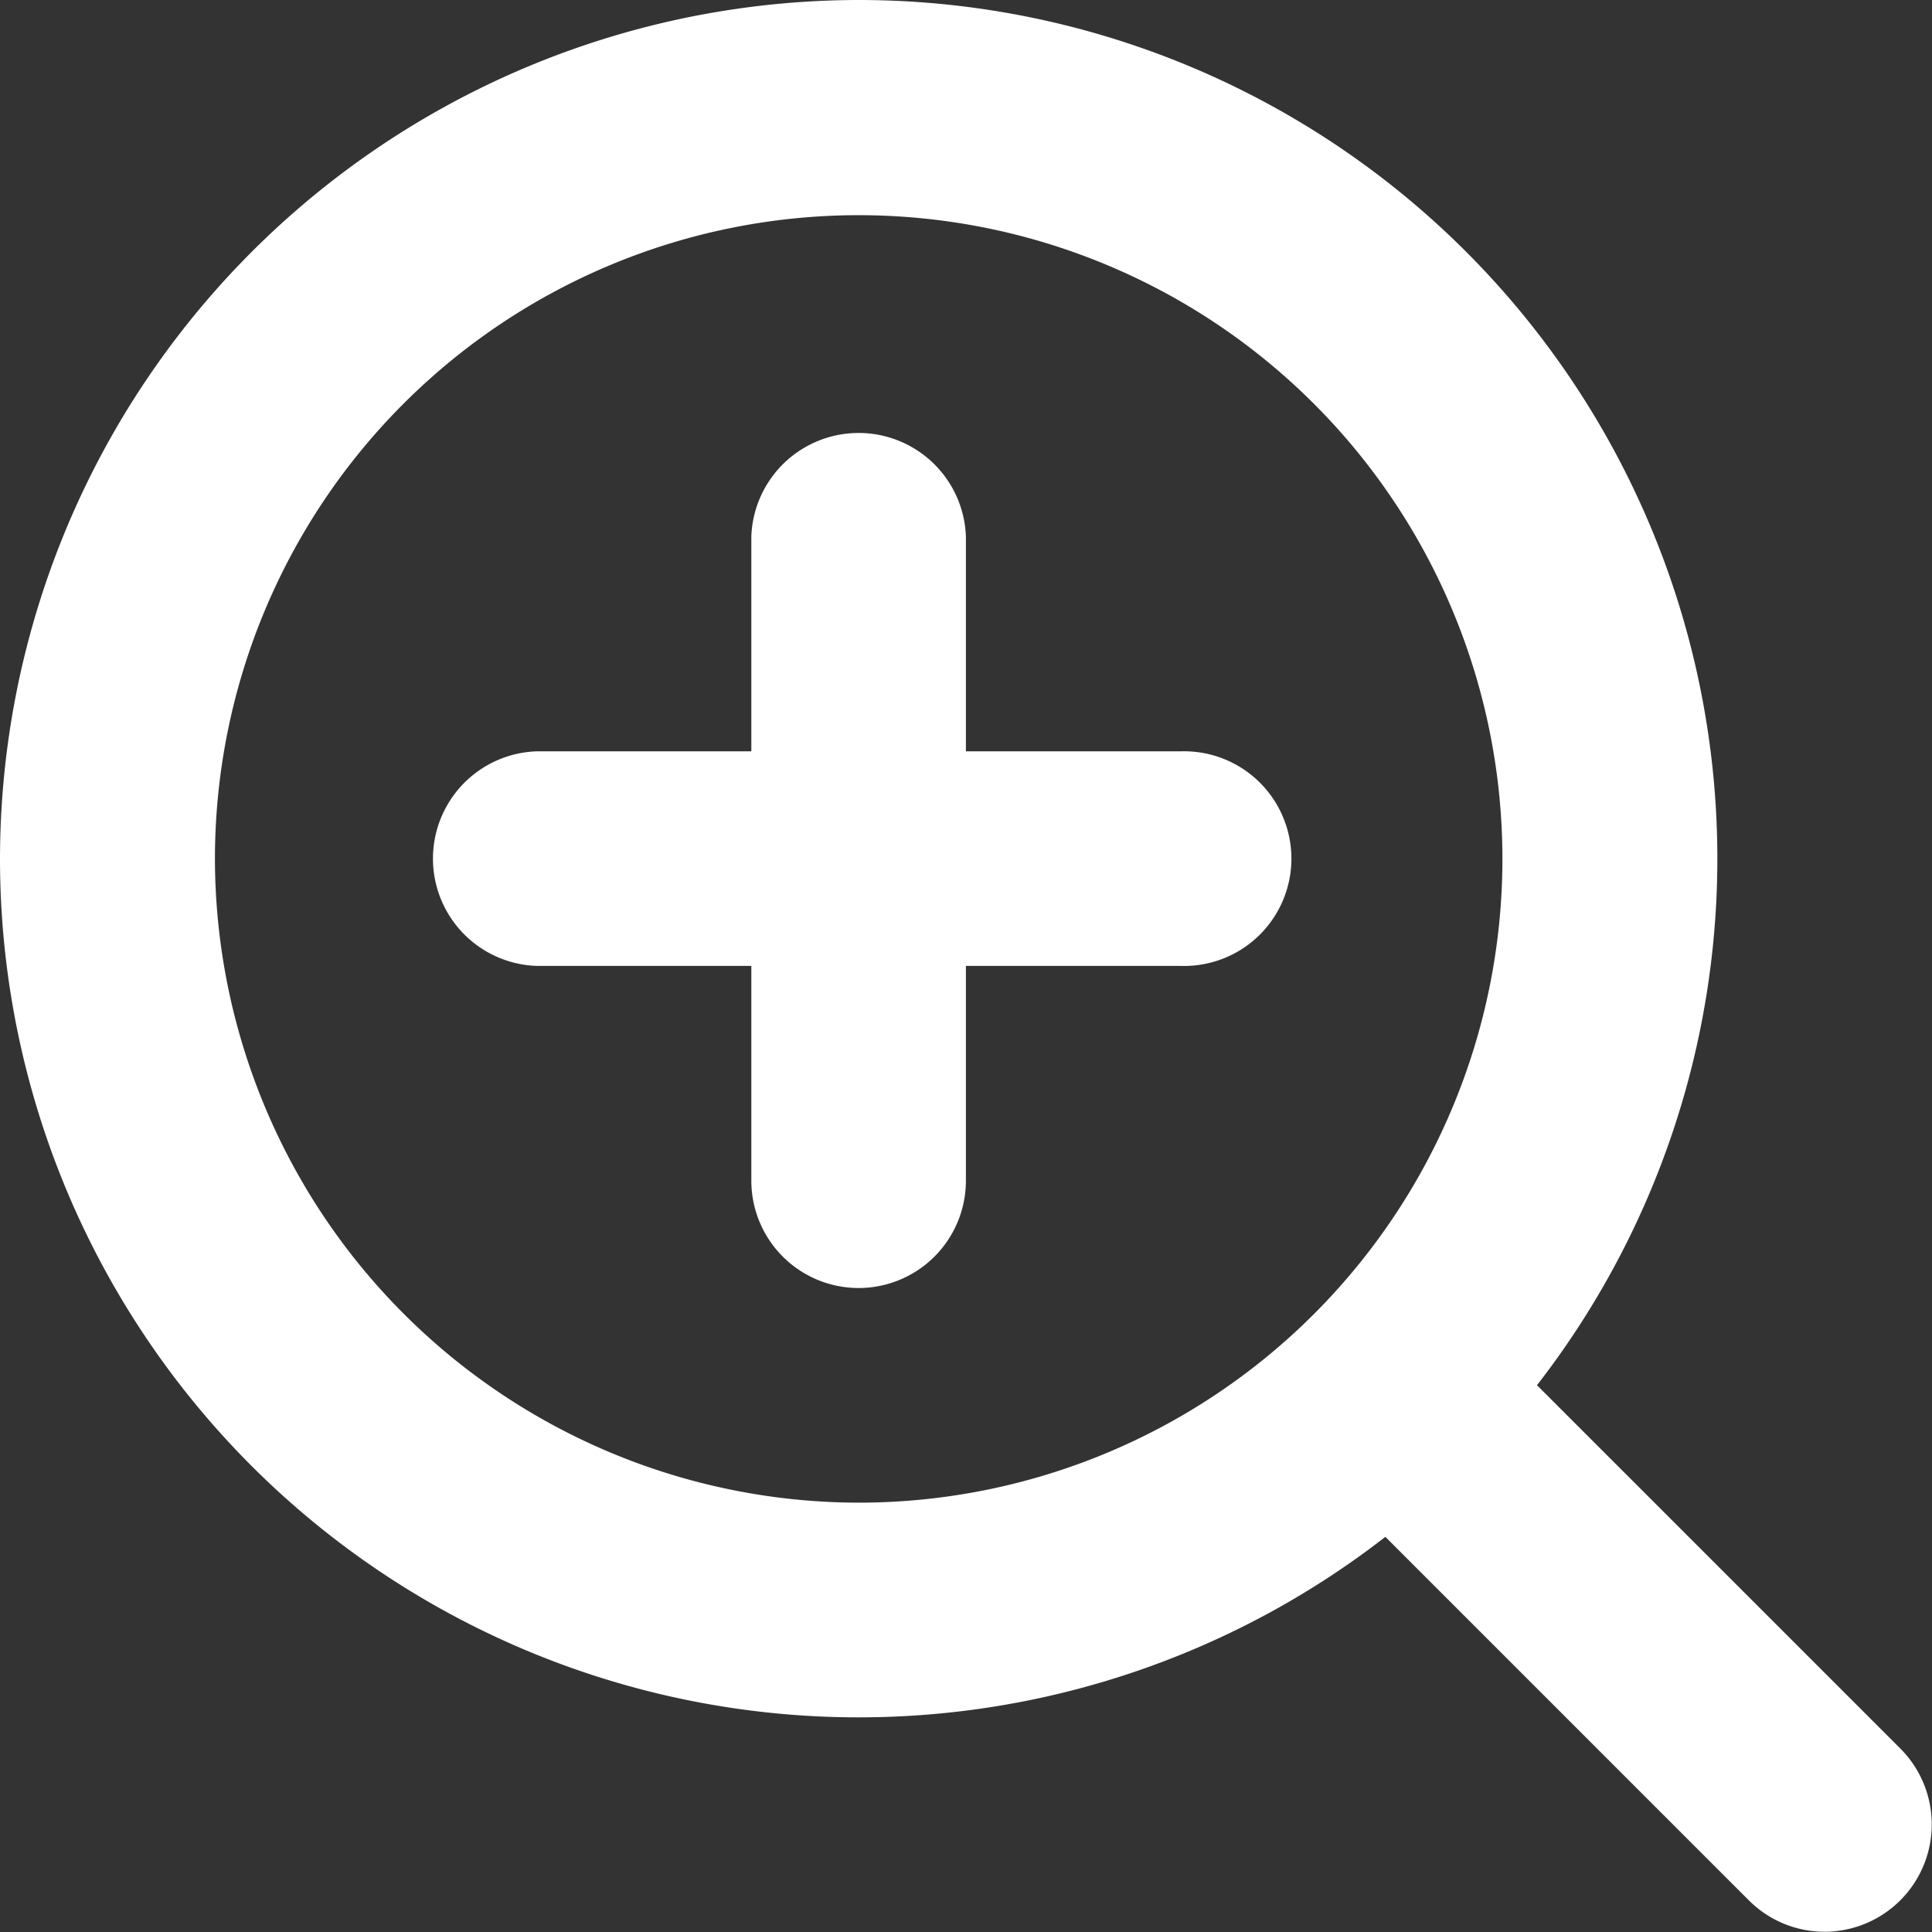
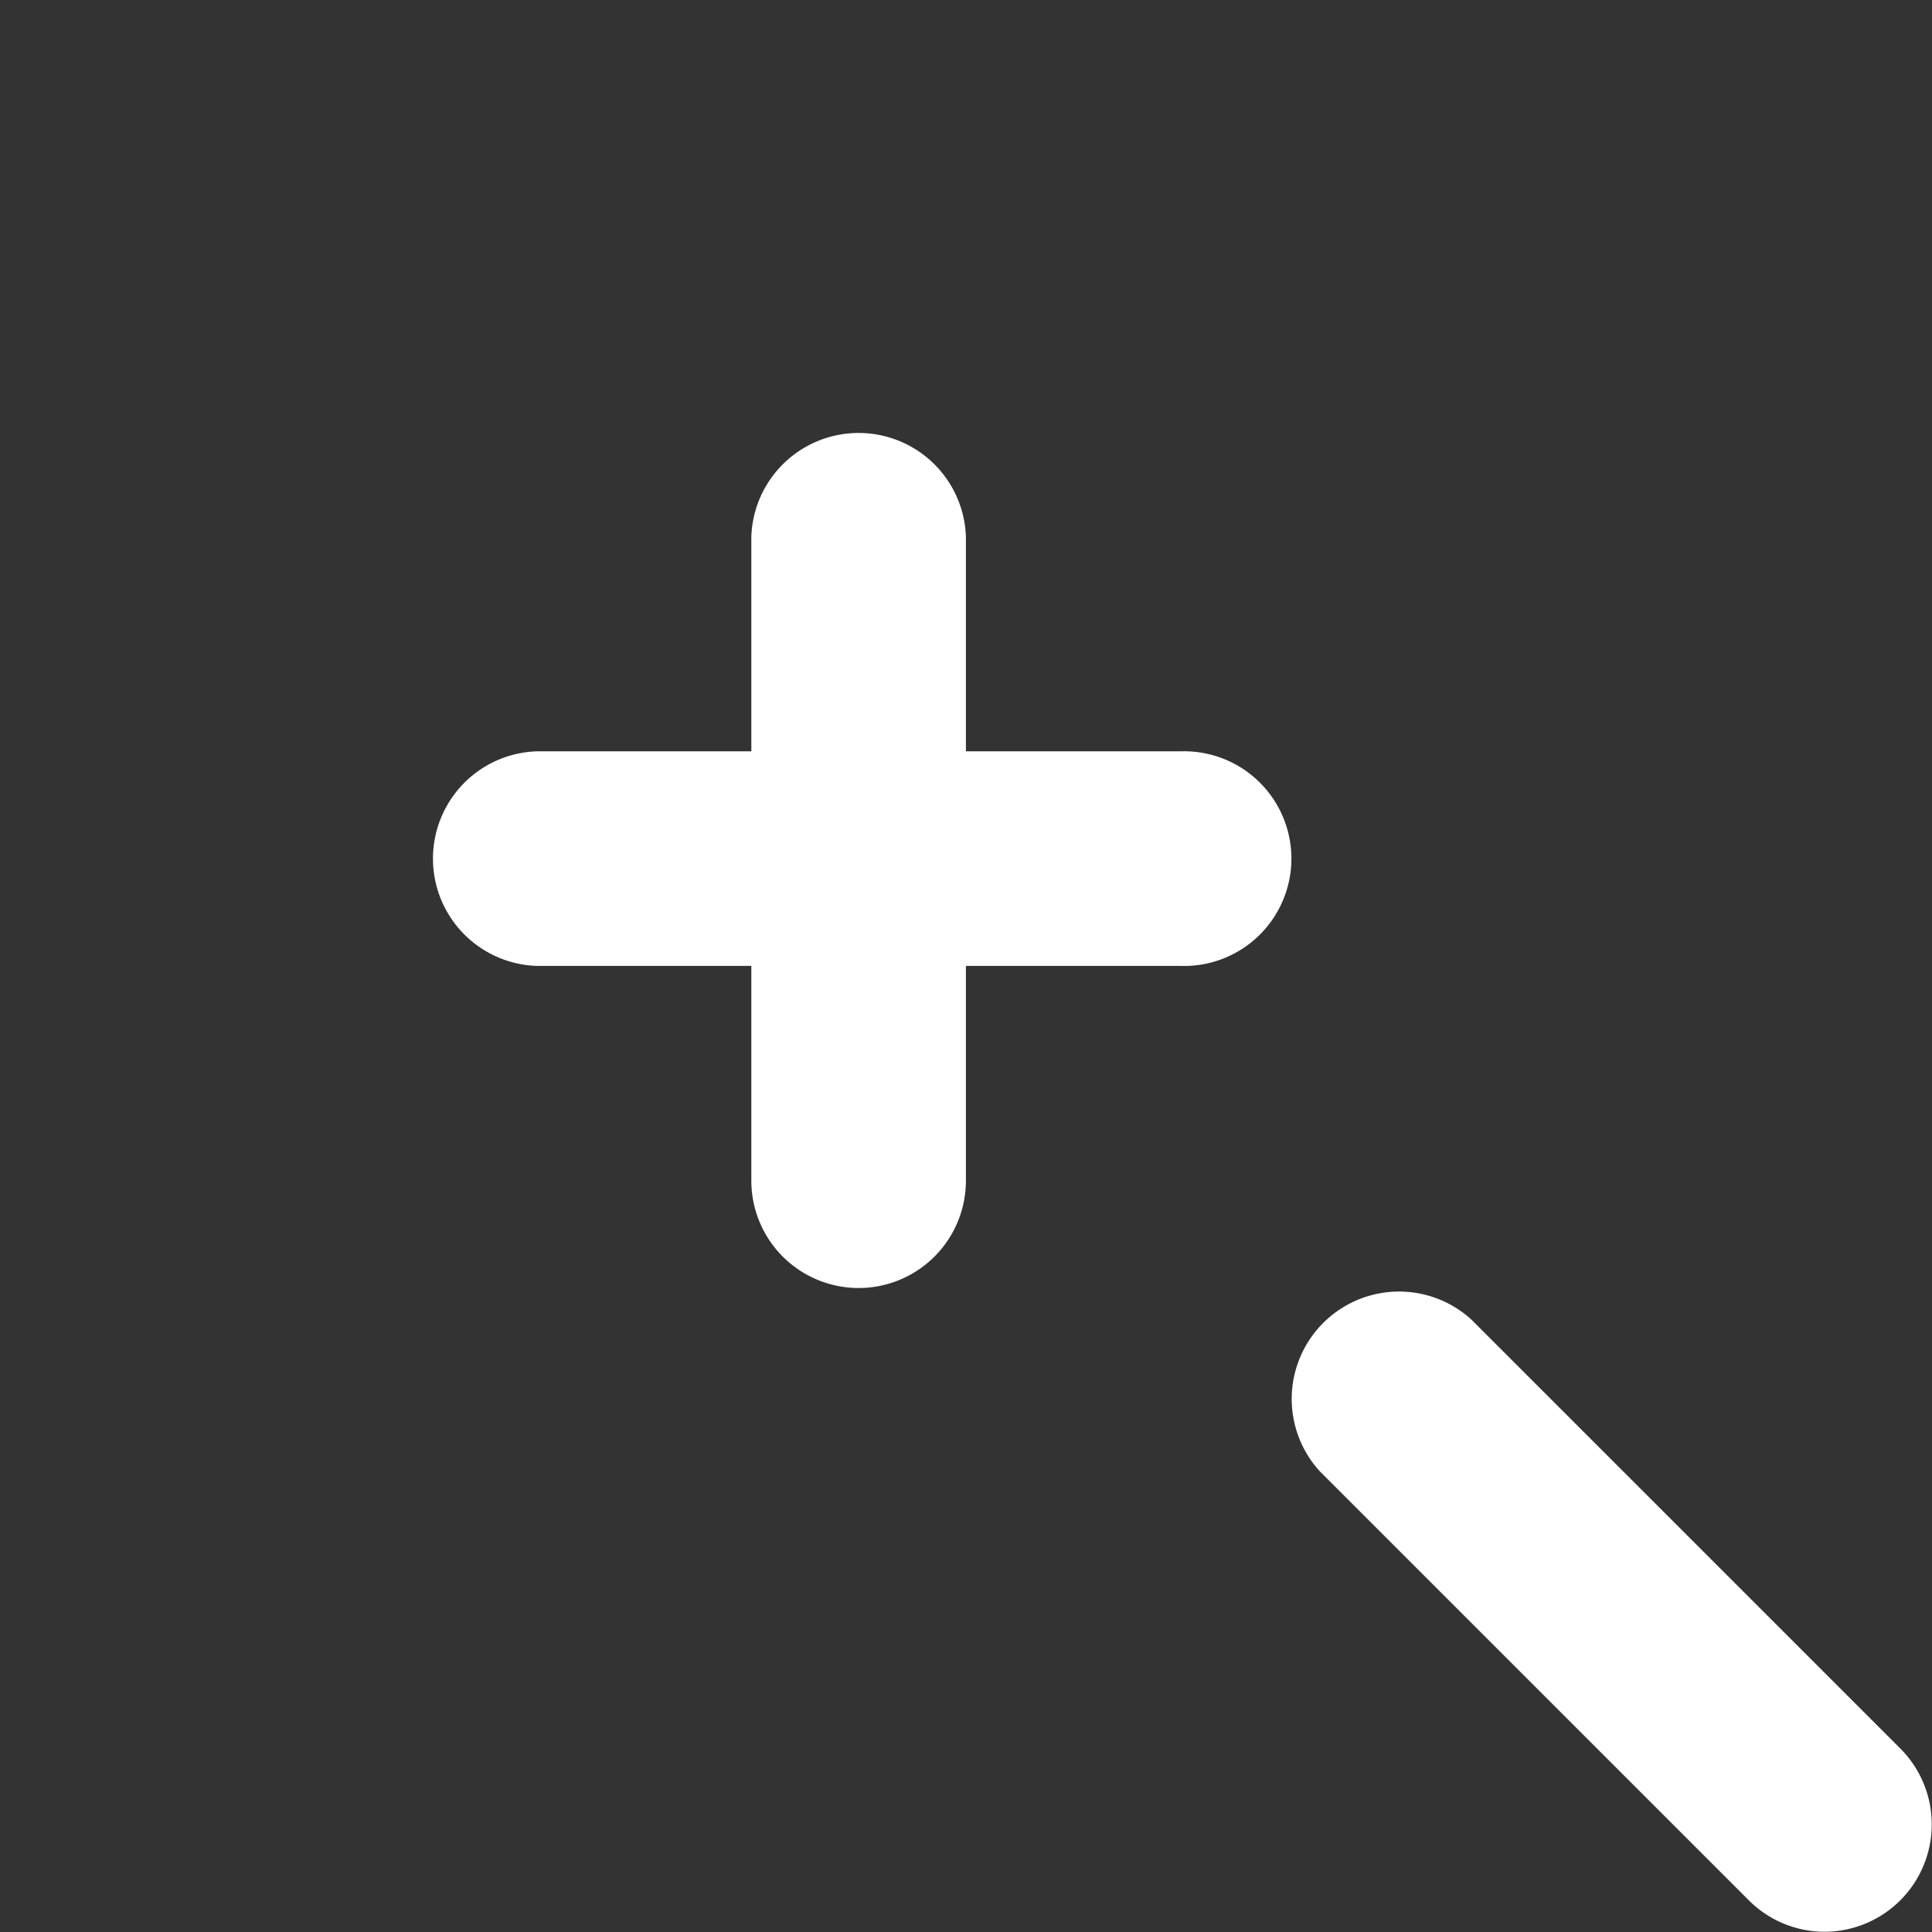
<svg xmlns="http://www.w3.org/2000/svg" width="31.513" height="31.513" viewBox="0 0 31.513 31.513">
  <rect x="0" y="0" width="31.513" height="31.513" fill="#333333" stroke="none" />
  <g id="Zoom" transform="translate(-547 -91)">
    <g id="グループ_78" data-name="グループ 78" transform="translate(547 91)">
-       <path id="楕円形_4" data-name="楕円形 4" d="M13.006-1A14.006,14.006,0,1,1-1,13.006,14.022,14.022,0,0,1,13.006-1Zm0,24.51a10.5,10.5,0,1,0-10.5-10.5A10.516,10.516,0,0,0,13.006,23.51Z" transform="translate(1 1)" fill="#fff" />
      <path id="線_71" data-name="線 71" d="M7.754,9.5a1.745,1.745,0,0,1-1.238-.513l-7-7A1.751,1.751,0,0,1,1.989-.487l7,7A1.751,1.751,0,0,1,7.754,9.5Z" transform="translate(22.009 22.009)" fill="#fff" />
    </g>
    <g id="グループ_79" data-name="グループ 79" transform="translate(554.003 98.003)">
      <path id="線_72" data-name="線 72" d="M11.255,2.5H.751a1.751,1.751,0,0,1,0-3.5h10.5a1.751,1.751,0,1,1,0,3.5Z" transform="translate(1 6.252)" fill="#fff" />
      <path id="線_73" data-name="線 73" d="M.751,13.006A1.751,1.751,0,0,1-1,11.255V.751a1.751,1.751,0,0,1,3.5,0v10.5A1.751,1.751,0,0,1,.751,13.006Z" transform="translate(6.252 1)" fill="#fff" />
    </g>
  </g>
</svg>